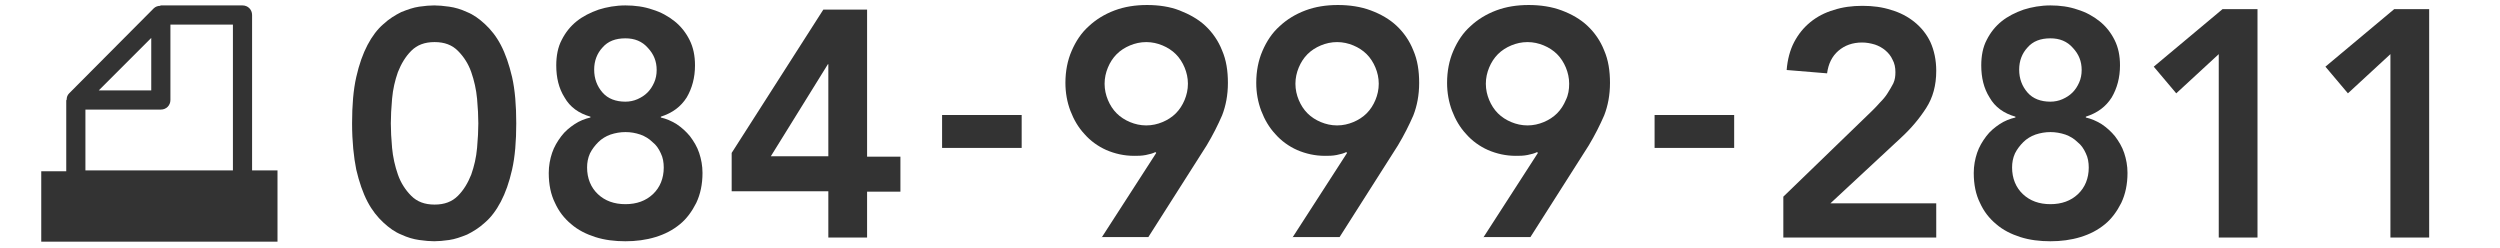
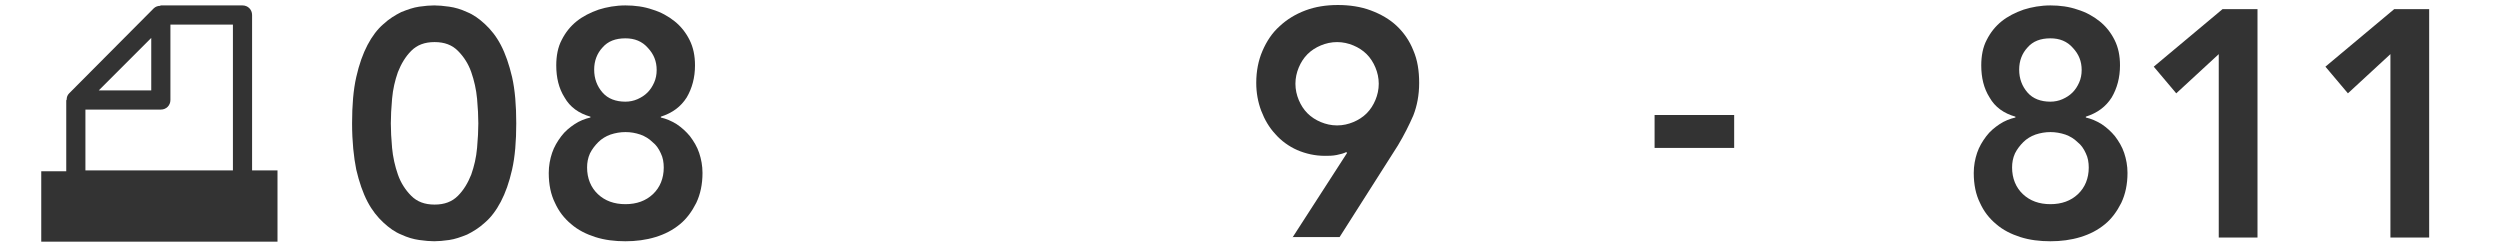
<svg xmlns="http://www.w3.org/2000/svg" version="1.1" id="レイヤー_1" x="0px" y="0px" viewBox="0 0 600 59.4" style="enable-background:new 0 0 600 59.4;" xml:space="preserve">
  <style type="text/css">
	.st0{fill:#333333;}
</style>
  <path class="st0" d="M60.5,40.9V3.6c0-1.3-1-2.3-2.3-2.3H38.6c-0.1,0-0.1,0.1-0.2,0.1c-0.5,0-1.1,0.2-1.5,0.6L16.6,22.4  c-0.4,0.4-0.6,0.9-0.6,1.5c0,0.1-0.1,0.1-0.1,0.2v17H9.9V58h56.7V40.9H60.5z M36.3,9.1v12.6H23.7L36.3,9.1z M55.9,40.9H20.5V26.3  h18.1c1.3,0,2.3-1,2.3-2.3V5.9h15V40.9z" />
  <g>
    <path class="st0" d="M84.5,29.6c0-4.3,0.3-8,1-11.1c0.7-3.1,1.6-5.6,2.7-7.7c1.1-2.1,2.4-3.8,3.8-5c1.4-1.3,2.9-2.2,4.3-2.9   c1.5-0.6,2.9-1.1,4.3-1.3c1.4-0.2,2.6-0.3,3.6-0.3c1,0,2.2,0.1,3.6,0.3c1.4,0.2,2.8,0.6,4.3,1.3c1.5,0.6,2.9,1.6,4.3,2.9   c1.4,1.3,2.7,2.9,3.8,5c1.1,2.1,2,4.7,2.7,7.7c0.7,3.1,1,6.8,1,11.1c0,4.3-0.3,8-1,11.1c-0.7,3.1-1.6,5.6-2.7,7.7   c-1.1,2.1-2.4,3.8-3.8,5c-1.4,1.3-2.9,2.2-4.3,2.9c-1.5,0.6-2.9,1.1-4.3,1.3c-1.4,0.2-2.6,0.3-3.6,0.3c-1,0-2.2-0.1-3.6-0.3   c-1.4-0.2-2.8-0.6-4.3-1.3c-1.5-0.6-2.9-1.6-4.3-2.9c-1.4-1.3-2.7-2.9-3.8-5c-1.1-2.1-2-4.7-2.7-7.7C84.9,37.7,84.5,34,84.5,29.6z    M93.8,29.6c0,1.7,0.1,3.7,0.3,5.9c0.2,2.2,0.7,4.4,1.4,6.4c0.7,2,1.8,3.7,3.2,5.1c1.4,1.4,3.2,2.1,5.6,2.1s4.2-0.7,5.6-2.1   c1.4-1.4,2.4-3.1,3.2-5.1c0.7-2,1.2-4.1,1.4-6.4c0.2-2.2,0.3-4.2,0.3-5.9c0-1.7-0.1-3.7-0.3-5.9s-0.7-4.4-1.4-6.4   c-0.7-2-1.8-3.7-3.2-5.1s-3.2-2.1-5.6-2.1s-4.2,0.7-5.6,2.1s-2.4,3.1-3.2,5.1c-0.7,2-1.2,4.1-1.4,6.4S93.8,27.9,93.8,29.6z" />
    <path class="st0" d="M150.1,1.3c2.3,0,4.5,0.3,6.5,1c2,0.6,3.8,1.6,5.3,2.8c1.5,1.2,2.7,2.7,3.6,4.5c0.9,1.8,1.3,3.8,1.3,6.1   c0,2.9-0.7,5.5-2,7.7c-1.4,2.2-3.4,3.7-6.2,4.6v0.2c1.3,0.3,2.5,0.8,3.8,1.6c1.2,0.8,2.3,1.8,3.2,2.9c0.9,1.2,1.7,2.5,2.2,4   c0.5,1.5,0.8,3.1,0.8,4.8c0,2.7-0.5,5.1-1.5,7.2c-1,2-2.3,3.8-3.9,5.1c-1.7,1.4-3.6,2.4-5.9,3.1c-2.3,0.7-4.7,1-7.2,1   c-2.6,0-5-0.3-7.2-1c-2.2-0.7-4.2-1.7-5.8-3.1c-1.7-1.4-3-3.1-3.9-5.1c-1-2-1.5-4.4-1.5-7.2c0-1.7,0.3-3.3,0.8-4.8   c0.5-1.5,1.3-2.8,2.2-4c0.9-1.2,2-2.1,3.2-2.9c1.2-0.8,2.5-1.3,3.8-1.6V28c-2.8-0.8-4.9-2.3-6.2-4.6c-1.4-2.2-2-4.8-2-7.7   c0-2.3,0.4-4.4,1.3-6.1c0.9-1.8,2.1-3.3,3.6-4.5c1.5-1.2,3.3-2.1,5.3-2.8C145.6,1.7,147.8,1.3,150.1,1.3z M150.1,31.7   c-1.2,0-2.4,0.2-3.6,0.6c-1.1,0.4-2.1,1-2.9,1.8c-0.8,0.8-1.5,1.7-2,2.7c-0.5,1.1-0.7,2.2-0.7,3.4c0,2.6,0.9,4.8,2.6,6.4   c1.7,1.6,3.9,2.4,6.6,2.4c2.7,0,4.9-0.8,6.6-2.4c1.7-1.6,2.6-3.8,2.6-6.4c0-1.2-0.2-2.4-0.7-3.4c-0.5-1.1-1.1-2-2-2.7   c-0.8-0.8-1.8-1.4-2.9-1.8C152.5,31.9,151.4,31.7,150.1,31.7z M150.1,9.2c-2.4,0-4.2,0.7-5.5,2.2c-1.3,1.4-2,3.2-2,5.3   c0,2.2,0.7,4,2,5.5c1.3,1.5,3.2,2.2,5.5,2.2c1,0,2-0.2,2.9-0.6c0.9-0.4,1.7-0.9,2.4-1.6c0.7-0.7,1.2-1.5,1.6-2.4   c0.4-0.9,0.6-1.9,0.6-3c0-2.1-0.7-3.8-2.1-5.3C154.1,9.9,152.3,9.2,150.1,9.2z" />
-     <path class="st0" d="M198.9,45.9h-23.3v-9.2l22-34.4h10.5v35.3h8v8.4h-8V57h-9.3V45.9z M198.9,15.4h-0.2l-13.7,22.1h13.8V15.4z" />
-     <path class="st0" d="M245.2,35.5h-19.1v-7.9h19.1V35.5z" />
-     <path class="st0" d="M264.4,57l13.1-20.3l-0.2-0.2c-0.6,0.3-1.3,0.5-2.3,0.7c-1,0.2-1.9,0.2-2.8,0.2c-2.4,0-4.6-0.5-6.7-1.4   c-2-0.9-3.8-2.2-5.2-3.8c-1.5-1.6-2.6-3.5-3.4-5.6c-0.8-2.1-1.2-4.4-1.2-6.7c0-2.8,0.5-5.4,1.5-7.7c1-2.3,2.3-4.3,4.1-5.9   c1.7-1.6,3.8-2.9,6.2-3.8c2.4-0.9,5-1.3,7.8-1.3c2.8,0,5.5,0.4,7.8,1.3s4.5,2.1,6.2,3.7c1.7,1.6,3.1,3.6,4,5.9   c1,2.3,1.4,4.9,1.4,7.8c0,2.9-0.5,5.5-1.4,7.8c-1,2.3-2.2,4.7-3.7,7.2l-14,22H264.4z M285.1,20.1c0-1.4-0.3-2.7-0.8-3.9   c-0.5-1.2-1.2-2.3-2.1-3.2c-0.9-0.9-2-1.6-3.2-2.1c-1.2-0.5-2.5-0.8-3.9-0.8s-2.7,0.3-3.9,0.8c-1.2,0.5-2.3,1.2-3.2,2.1   c-0.9,0.9-1.6,2-2.1,3.2c-0.5,1.2-0.8,2.5-0.8,3.9s0.3,2.7,0.8,3.9c0.5,1.2,1.2,2.3,2.1,3.2c0.9,0.9,2,1.6,3.2,2.1   c1.2,0.5,2.5,0.8,3.9,0.8s2.7-0.3,3.9-0.8c1.2-0.5,2.3-1.2,3.2-2.1c0.9-0.9,1.6-2,2.1-3.2C284.8,22.8,285.1,21.5,285.1,20.1z" />
    <path class="st0" d="M310.2,57l13.1-20.3l-0.2-0.2c-0.6,0.3-1.3,0.5-2.3,0.7c-1,0.2-1.9,0.2-2.8,0.2c-2.4,0-4.6-0.5-6.7-1.4   c-2-0.9-3.8-2.2-5.2-3.8c-1.5-1.6-2.6-3.5-3.4-5.6c-0.8-2.1-1.2-4.4-1.2-6.7c0-2.8,0.5-5.4,1.5-7.7c1-2.3,2.3-4.3,4.1-5.9   c1.7-1.6,3.8-2.9,6.2-3.8c2.4-0.9,5-1.3,7.8-1.3c2.8,0,5.5,0.4,7.9,1.3s4.5,2.1,6.2,3.7c1.7,1.6,3.1,3.6,4,5.9   c1,2.3,1.4,4.9,1.4,7.8c0,2.9-0.5,5.5-1.4,7.8c-1,2.3-2.2,4.7-3.7,7.2l-14,22H310.2z M330.9,20.1c0-1.4-0.3-2.7-0.8-3.9   c-0.5-1.2-1.2-2.3-2.1-3.2c-0.9-0.9-2-1.6-3.2-2.1c-1.2-0.5-2.5-0.8-3.9-0.8c-1.4,0-2.7,0.3-3.9,0.8c-1.2,0.5-2.3,1.2-3.2,2.1   c-0.9,0.9-1.6,2-2.1,3.2c-0.5,1.2-0.8,2.5-0.8,3.9s0.3,2.7,0.8,3.9c0.5,1.2,1.2,2.3,2.1,3.2c0.9,0.9,2,1.6,3.2,2.1   c1.2,0.5,2.5,0.8,3.9,0.8c1.4,0,2.7-0.3,3.9-0.8c1.2-0.5,2.3-1.2,3.2-2.1c0.9-0.9,1.6-2,2.1-3.2C330.6,22.8,330.9,21.5,330.9,20.1z   " />
-     <path class="st0" d="M356,57l13.1-20.3l-0.2-0.2c-0.6,0.3-1.3,0.5-2.3,0.7c-1,0.2-1.9,0.2-2.8,0.2c-2.4,0-4.6-0.5-6.7-1.4   c-2-0.9-3.8-2.2-5.2-3.8c-1.5-1.6-2.6-3.5-3.4-5.6c-0.8-2.1-1.2-4.4-1.2-6.7c0-2.8,0.5-5.4,1.5-7.7c1-2.3,2.3-4.3,4.1-5.9   c1.7-1.6,3.8-2.9,6.2-3.8c2.4-0.9,5-1.3,7.8-1.3c2.8,0,5.5,0.4,7.9,1.3s4.5,2.1,6.2,3.7c1.7,1.6,3.1,3.6,4,5.9   c1,2.3,1.4,4.9,1.4,7.8c0,2.9-0.5,5.5-1.4,7.8c-1,2.3-2.2,4.7-3.7,7.2l-14,22H356z M376.6,20.1c0-1.4-0.3-2.7-0.8-3.9   c-0.5-1.2-1.2-2.3-2.1-3.2c-0.9-0.9-2-1.6-3.2-2.1c-1.2-0.5-2.5-0.8-3.9-0.8c-1.4,0-2.7,0.3-3.9,0.8c-1.2,0.5-2.3,1.2-3.2,2.1   c-0.9,0.9-1.6,2-2.1,3.2c-0.5,1.2-0.8,2.5-0.8,3.9s0.3,2.7,0.8,3.9c0.5,1.2,1.2,2.3,2.1,3.2c0.9,0.9,2,1.6,3.2,2.1   c1.2,0.5,2.5,0.8,3.9,0.8c1.4,0,2.7-0.3,3.9-0.8c1.2-0.5,2.3-1.2,3.2-2.1c0.9-0.9,1.6-2,2.1-3.2C376.4,22.8,376.6,21.5,376.6,20.1z   " />
    <path class="st0" d="M416.2,35.5h-19.1v-7.9h19.1V35.5z" />
-     <path class="st0" d="M428,47.2l21.3-20.6c0.6-0.6,1.3-1.3,1.9-2c0.7-0.7,1.3-1.4,1.8-2.2c0.5-0.8,1-1.6,1.4-2.4   c0.4-0.9,0.5-1.7,0.5-2.7c0-1.1-0.2-2.1-0.7-3c-0.4-0.9-1-1.6-1.7-2.2c-0.7-0.6-1.6-1.1-2.5-1.4c-1-0.3-2-0.5-3.1-0.5   c-2.3,0-4.2,0.7-5.7,2c-1.5,1.3-2.4,3.1-2.7,5.4l-9.7-0.8c0.2-2.5,0.8-4.8,1.8-6.7c1-1.9,2.3-3.5,3.9-4.8c1.6-1.3,3.5-2.3,5.6-2.9   c2.1-0.7,4.4-1,6.9-1s4.8,0.3,6.9,1c2.1,0.6,4,1.6,5.6,2.9c1.6,1.3,2.9,2.9,3.8,4.8c0.9,2,1.4,4.3,1.4,6.9c0,3.5-0.8,6.4-2.4,8.9   c-1.6,2.5-3.6,4.9-6.1,7.2l-16.9,15.7h25.4V57H428V47.2z" />
    <path class="st0" d="M492.1,1.3c2.3,0,4.5,0.3,6.5,1c2,0.6,3.8,1.6,5.3,2.8c1.5,1.2,2.7,2.7,3.6,4.5c0.9,1.8,1.3,3.8,1.3,6.1   c0,2.9-0.7,5.5-2,7.7c-1.4,2.2-3.4,3.7-6.2,4.6v0.2c1.3,0.3,2.5,0.8,3.8,1.6c1.2,0.8,2.3,1.8,3.2,2.9c0.9,1.2,1.7,2.5,2.2,4   c0.5,1.5,0.8,3.1,0.8,4.8c0,2.7-0.5,5.1-1.5,7.2c-1,2-2.3,3.8-3.9,5.1c-1.7,1.4-3.6,2.4-5.9,3.1c-2.3,0.7-4.7,1-7.2,1   c-2.6,0-5-0.3-7.2-1c-2.2-0.7-4.2-1.7-5.8-3.1c-1.7-1.4-3-3.1-3.9-5.1c-1-2-1.5-4.4-1.5-7.2c0-1.7,0.3-3.3,0.8-4.8   c0.5-1.5,1.3-2.8,2.2-4c0.9-1.2,2-2.1,3.2-2.9c1.2-0.8,2.5-1.3,3.8-1.6V28c-2.8-0.8-4.9-2.3-6.2-4.6c-1.4-2.2-2-4.8-2-7.7   c0-2.3,0.4-4.4,1.3-6.1c0.9-1.8,2.1-3.3,3.6-4.5c1.5-1.2,3.3-2.1,5.3-2.8C487.6,1.7,489.8,1.3,492.1,1.3z M492.1,31.7   c-1.2,0-2.4,0.2-3.6,0.6c-1.1,0.4-2.1,1-2.9,1.8c-0.8,0.8-1.5,1.7-2,2.7c-0.5,1.1-0.7,2.2-0.7,3.4c0,2.6,0.9,4.8,2.6,6.4   s3.9,2.4,6.6,2.4s4.9-0.8,6.6-2.4c1.7-1.6,2.6-3.8,2.6-6.4c0-1.2-0.2-2.4-0.7-3.4c-0.5-1.1-1.1-2-2-2.7c-0.8-0.8-1.8-1.4-2.9-1.8   C494.5,31.9,493.3,31.7,492.1,31.7z M492.1,9.2c-2.4,0-4.2,0.7-5.5,2.2c-1.3,1.4-2,3.2-2,5.3c0,2.2,0.7,4,2,5.5   c1.3,1.5,3.2,2.2,5.5,2.2c1,0,2-0.2,2.9-0.6c0.9-0.4,1.7-0.9,2.4-1.6c0.7-0.7,1.2-1.5,1.6-2.4c0.4-0.9,0.6-1.9,0.6-3   c0-2.1-0.7-3.8-2.1-5.3C496.1,9.9,494.3,9.2,492.1,9.2z" />
    <path class="st0" d="M532.6,12.9l-10.3,9.5l-5.4-6.4l16.5-13.8h8.4V57h-9.3V12.9z" />
    <path class="st0" d="M573.8,12.9l-10.3,9.5l-5.4-6.4l16.5-13.8h8.4V57h-9.3V12.9z" />
  </g>
</svg>